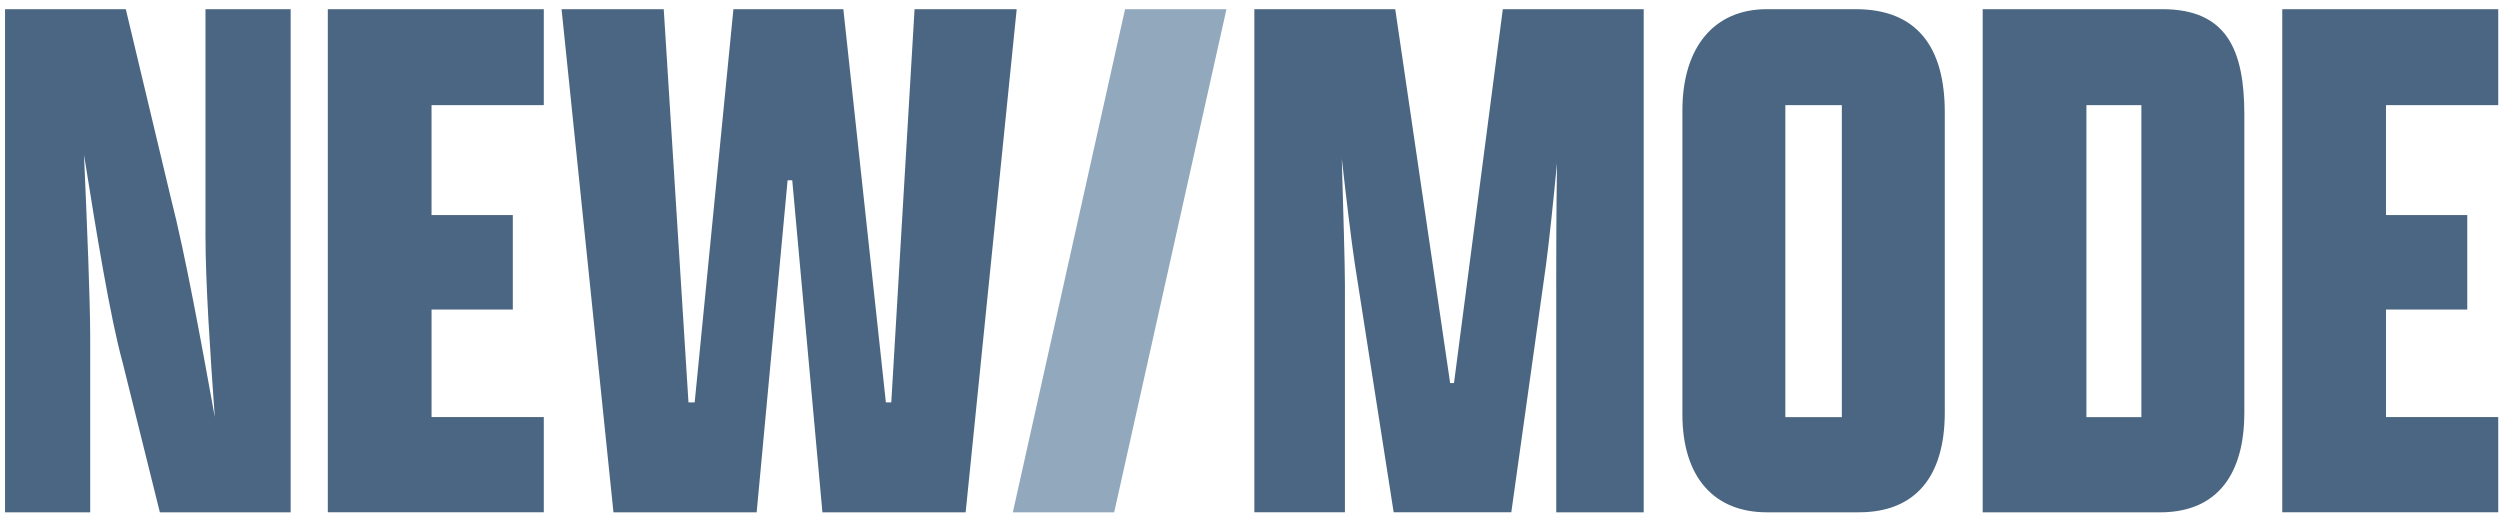
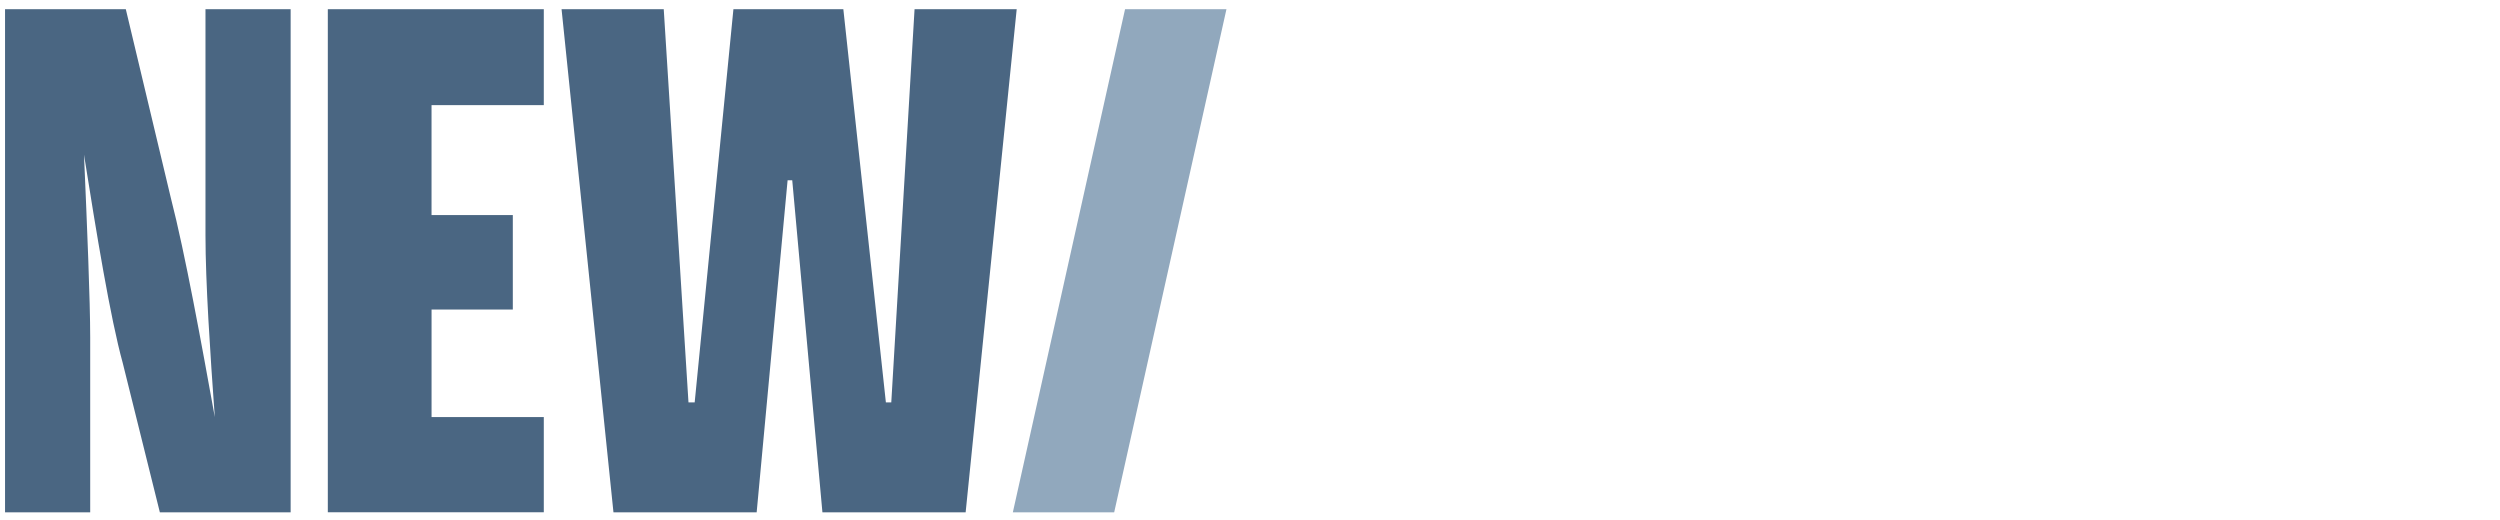
<svg xmlns="http://www.w3.org/2000/svg" width="125px" height="26px" viewBox="0 0 125 26" version="1.1">
  <title>logo-newmode</title>
  <desc>Created with Sketch.</desc>
  <g id="Page-1" stroke="none" stroke-width="1" fill="none" fill-rule="evenodd">
    <g id="landing-7" transform="translate(-422, -737)">
      <g id="logo-newmode" transform="translate(421.76, 736.619)">
        <path d="M8.233,25.998 L6.376,18.526 C5.756,16.282 5.06,12.024 4.44,8.115 C4.596,11.716 4.75,15.43 4.75,17.251 L4.75,25.996 L0.492,25.996 L0.492,0.84 L6.53,0.84 L8.774,10.244 C9.51,13.109 10.321,17.598 10.98,21.235 C10.749,18.024 10.514,14.502 10.514,12.14 L10.514,0.84 L14.772,0.84 L14.772,25.998 L8.231,25.998 L8.233,25.998 Z M16.631,0.84 L27.43,0.84 L27.43,5.639 L21.817,5.639 L21.817,11.134 L25.881,11.134 L25.881,15.856 L21.818,15.856 L21.818,21.233 L27.43,21.233 L27.43,25.994 L16.631,25.994 L16.631,0.84 Z M28.318,0.84 L33.427,0.84 L34.664,20.501 L34.974,20.501 L36.911,0.84 L42.407,0.84 L44.534,20.501 L44.804,20.501 L45.968,0.84 L51.075,0.84 L48.522,25.998 L41.361,25.998 L39.852,9.393 L39.62,9.393 L38.073,25.998 L30.913,25.998 L28.318,0.84 Z" id="Shape" fill="#4A6682" fill-rule="nonzero" />
        <polygon id="Path" fill="#91A8BD" points="56.493 0.84 61.563 0.84 55.949 25.998 50.882 25.998 56.493 0.84" />
-         <path d="M78.051,14.656 C78.051,13.571 78.051,11.173 78.09,8.541 C77.896,10.554 77.701,12.411 77.547,13.573 L75.805,25.994 L69.923,25.994 L67.987,13.609 C67.794,12.332 67.561,10.359 67.329,8.307 C67.407,11.054 67.486,13.609 67.486,14.653 L67.486,25.993 L62.957,25.993 L62.957,0.84 L70.002,0.84 L72.747,19.534 L72.94,19.534 L75.381,0.84 L82.425,0.84 L82.425,25.998 L78.052,25.998 L78.052,14.655 L78.051,14.655 L78.051,14.656 Z M84.36,21.081 L84.36,5.909 C84.36,2.736 85.947,0.84 88.579,0.84 L93.029,0.84 C96.087,0.84 97.479,2.736 97.479,5.988 L97.479,21.004 C97.479,24.215 96.01,25.996 93.183,25.996 L88.576,25.996 C86.022,25.996 84.359,24.331 84.359,21.081 L84.36,21.081 Z M92.332,21.237 L92.332,5.639 L89.507,5.639 L89.507,21.237 L92.332,21.237 Z M99.375,0.84 L108.353,0.84 C111.565,0.84 112.457,2.852 112.457,6.104 L112.457,21.043 C112.457,23.52 111.528,25.998 108.237,25.998 L99.375,25.998 L99.375,0.84 Z M107.309,21.237 L107.309,5.639 L104.561,5.639 L104.561,21.237 L107.309,21.237 Z M114.353,0.84 L125.152,0.84 L125.152,5.639 L119.539,5.639 L119.539,11.134 L123.603,11.134 L123.603,15.856 L119.54,15.856 L119.54,21.233 L125.152,21.233 L125.152,25.994 L114.353,25.994 L114.353,0.84 Z" id="Shape" fill="#4A6682" fill-rule="nonzero" />
      </g>
    </g>
  </g>
</svg>